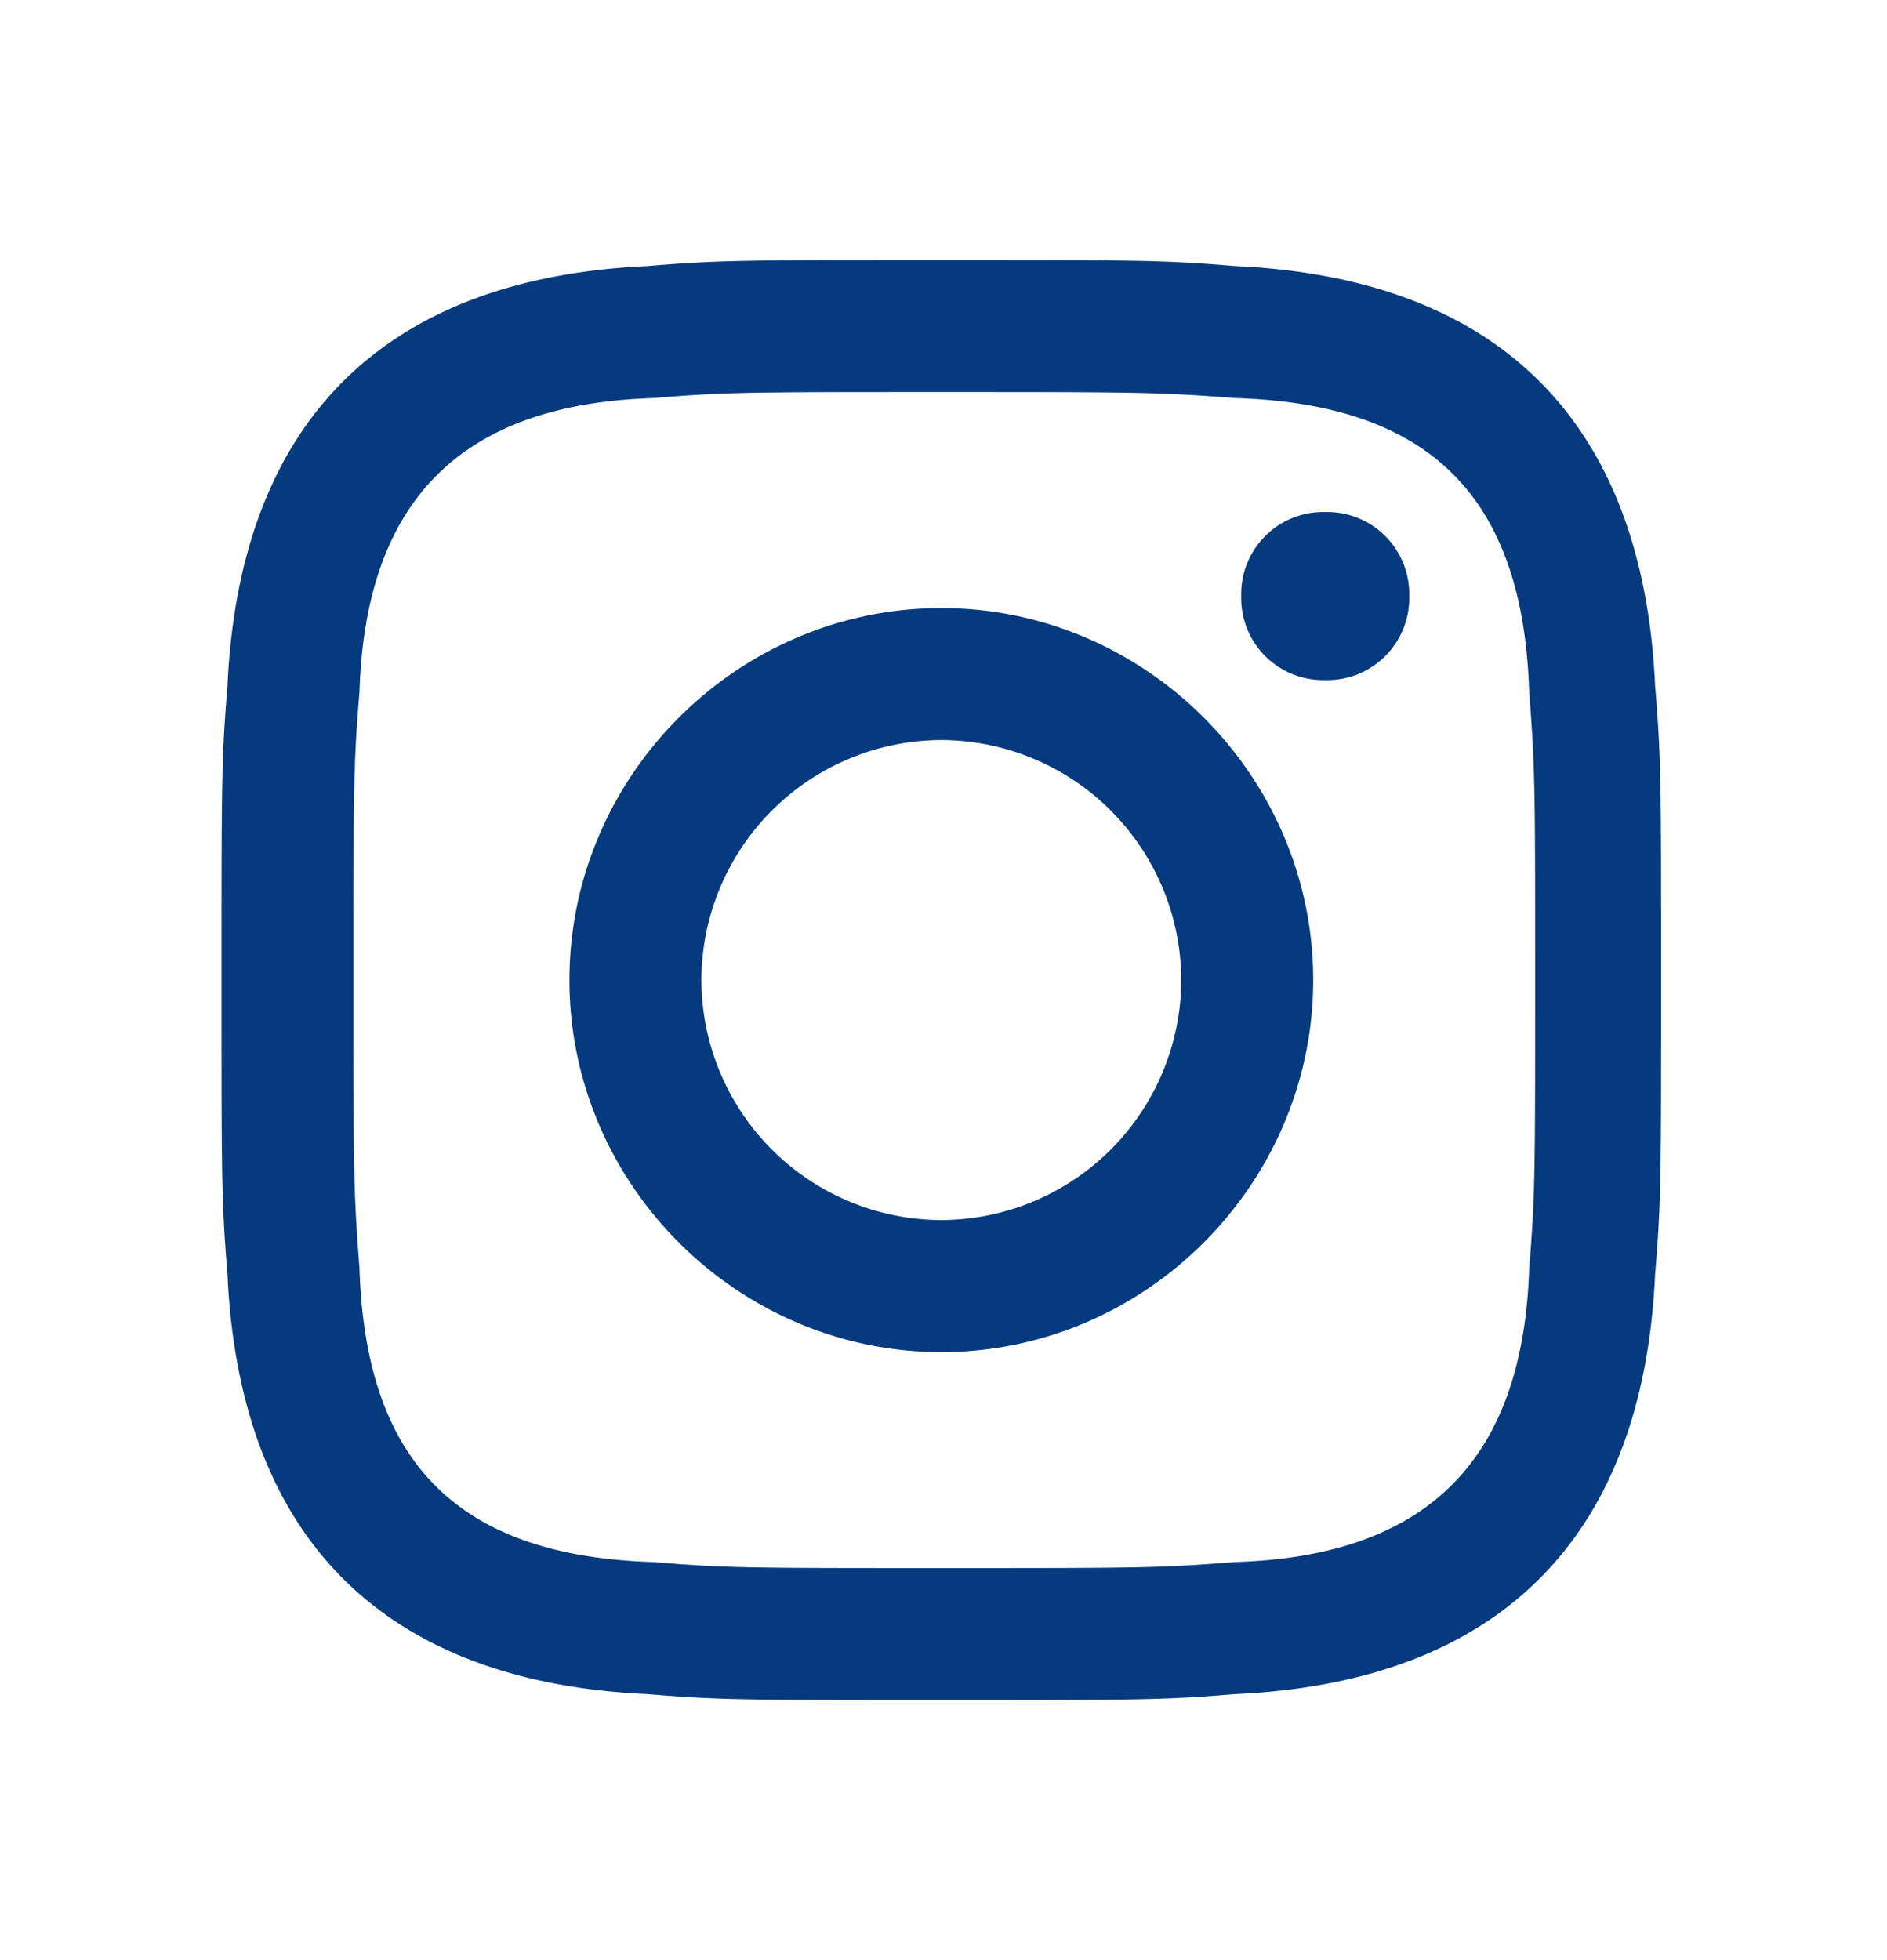
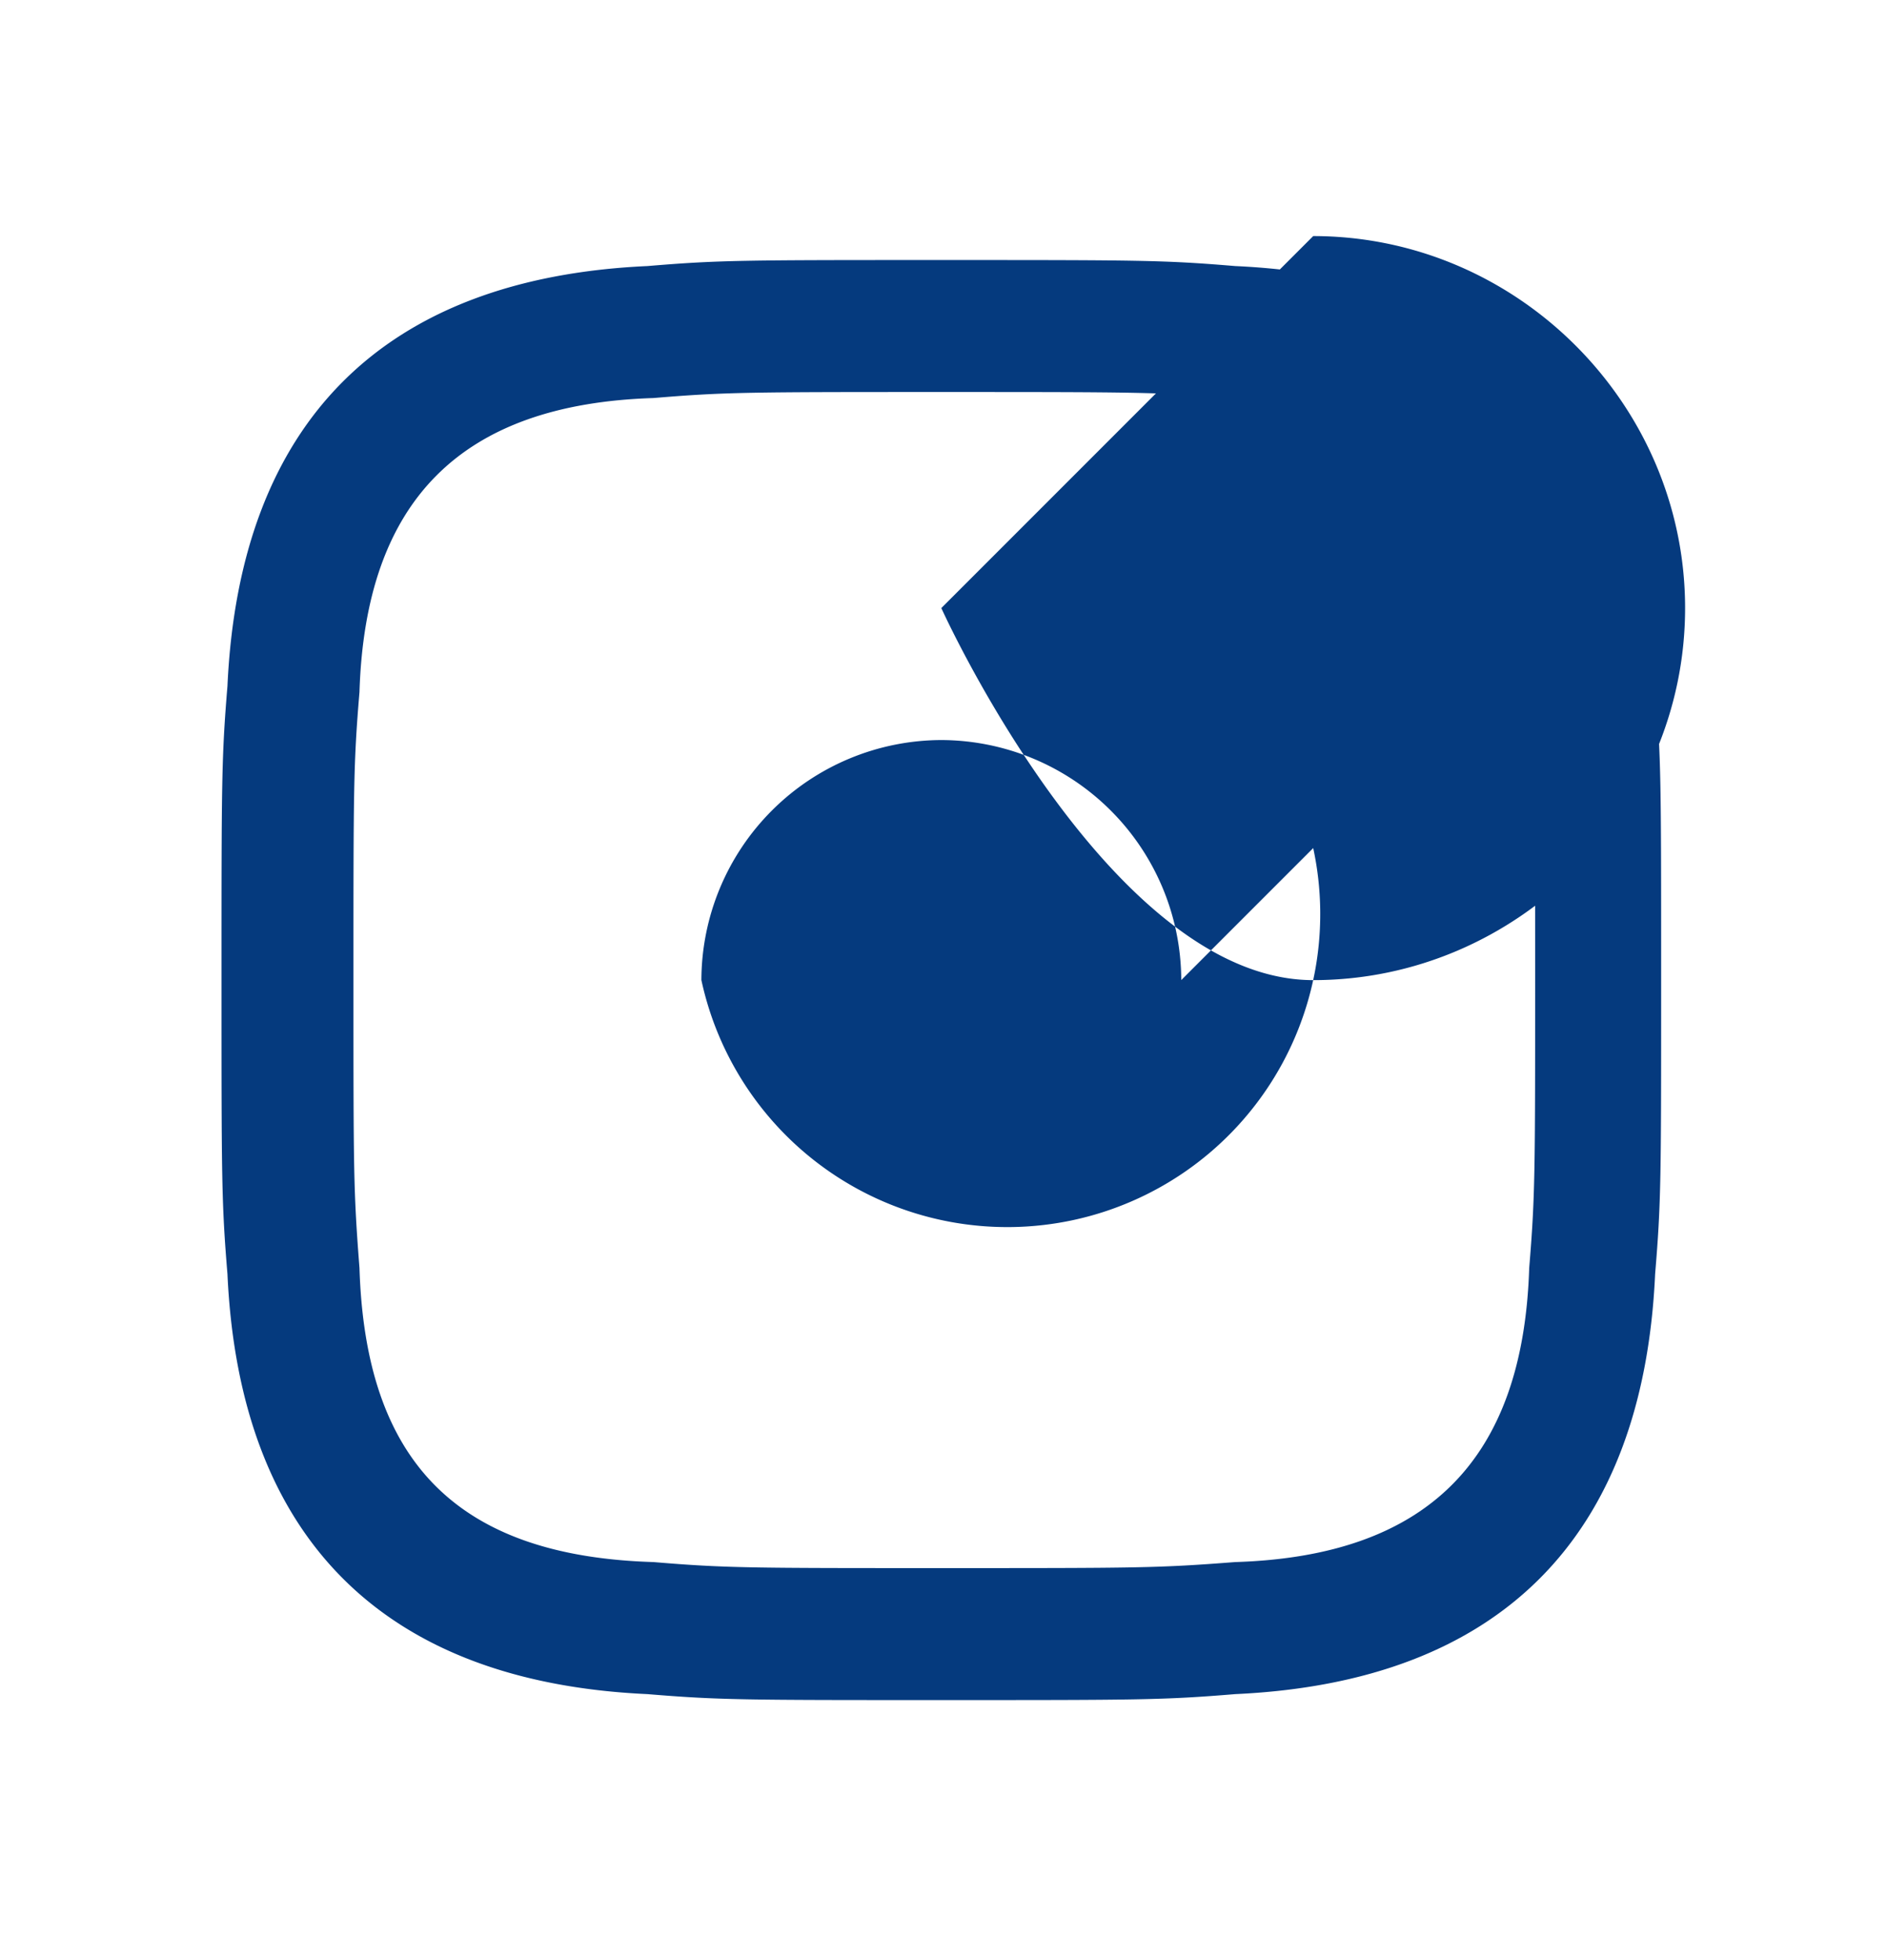
<svg xmlns="http://www.w3.org/2000/svg" width="26" height="27" fill="none" viewBox="0 0 26 27">
-   <path fill="#053a7e" d="M12.97 5.4c2.645 0 2.975 0 4.05.083 2.727.083 3.967 1.405 4.05 4.05.082 1.074.082 1.322.082 3.967s0 2.976-.082 3.967c-.083 2.645-1.405 3.968-4.05 4.05-1.075.083-1.323.083-4.05.083-2.645 0-2.976 0-3.967-.083-2.728-.082-3.968-1.405-4.05-4.05-.083-1.074-.083-1.322-.083-3.967s0-2.975.083-3.967c.082-2.645 1.405-3.967 4.05-4.05.991-.083 1.322-.083 3.967-.083m0-1.818c-2.728 0-3.058 0-4.05.083C5.283 3.83 3.3 5.814 3.134 9.45c-.082.992-.082 1.323-.082 4.05 0 2.728 0 3.058.082 4.05.166 3.637 2.15 5.62 5.786 5.786.992.082 1.322.082 4.05.082s3.058 0 4.05-.082c3.636-.166 5.62-2.15 5.785-5.786.083-.992.083-1.322.083-4.05s0-3.058-.083-4.05c-.165-3.636-2.149-5.62-5.785-5.785-.992-.083-1.323-.083-4.05-.083m0 4.794c-2.81 0-5.124 2.314-5.124 5.124s2.314 5.125 5.124 5.125 5.124-2.315 5.124-5.125-2.314-5.124-5.124-5.124m0 8.43A3.316 3.316 0 0 1 9.664 13.5a3.316 3.316 0 0 1 3.306-3.306 3.316 3.316 0 0 1 3.306 3.306 3.316 3.316 0 0 1-3.306 3.306m5.29-9.753a1.13 1.13 0 0 0-1.158 1.157 1.13 1.13 0 0 0 1.157 1.158 1.13 1.13 0 0 0 1.158-1.158 1.13 1.13 0 0 0-1.158-1.157" />
+   <path fill="#053a7e" d="M12.97 5.4c2.645 0 2.975 0 4.05.083 2.727.083 3.967 1.405 4.05 4.05.082 1.074.082 1.322.082 3.967s0 2.976-.082 3.967c-.083 2.645-1.405 3.968-4.05 4.05-1.075.083-1.323.083-4.05.083-2.645 0-2.976 0-3.967-.083-2.728-.082-3.968-1.405-4.05-4.05-.083-1.074-.083-1.322-.083-3.967s0-2.975.083-3.967c.082-2.645 1.405-3.967 4.05-4.05.991-.083 1.322-.083 3.967-.083m0-1.818c-2.728 0-3.058 0-4.05.083C5.283 3.83 3.3 5.814 3.134 9.45c-.082.992-.082 1.323-.082 4.05 0 2.728 0 3.058.082 4.05.166 3.637 2.15 5.62 5.786 5.786.992.082 1.322.082 4.05.082s3.058 0 4.05-.082c3.636-.166 5.62-2.15 5.785-5.786.083-.992.083-1.322.083-4.05s0-3.058-.083-4.05c-.165-3.636-2.149-5.62-5.785-5.785-.992-.083-1.323-.083-4.05-.083m0 4.794s2.314 5.125 5.124 5.125 5.124-2.315 5.124-5.125-2.314-5.124-5.124-5.124m0 8.43A3.316 3.316 0 0 1 9.664 13.5a3.316 3.316 0 0 1 3.306-3.306 3.316 3.316 0 0 1 3.306 3.306 3.316 3.316 0 0 1-3.306 3.306m5.29-9.753a1.13 1.13 0 0 0-1.158 1.157 1.13 1.13 0 0 0 1.157 1.158 1.13 1.13 0 0 0 1.158-1.158 1.13 1.13 0 0 0-1.158-1.157" />
</svg>